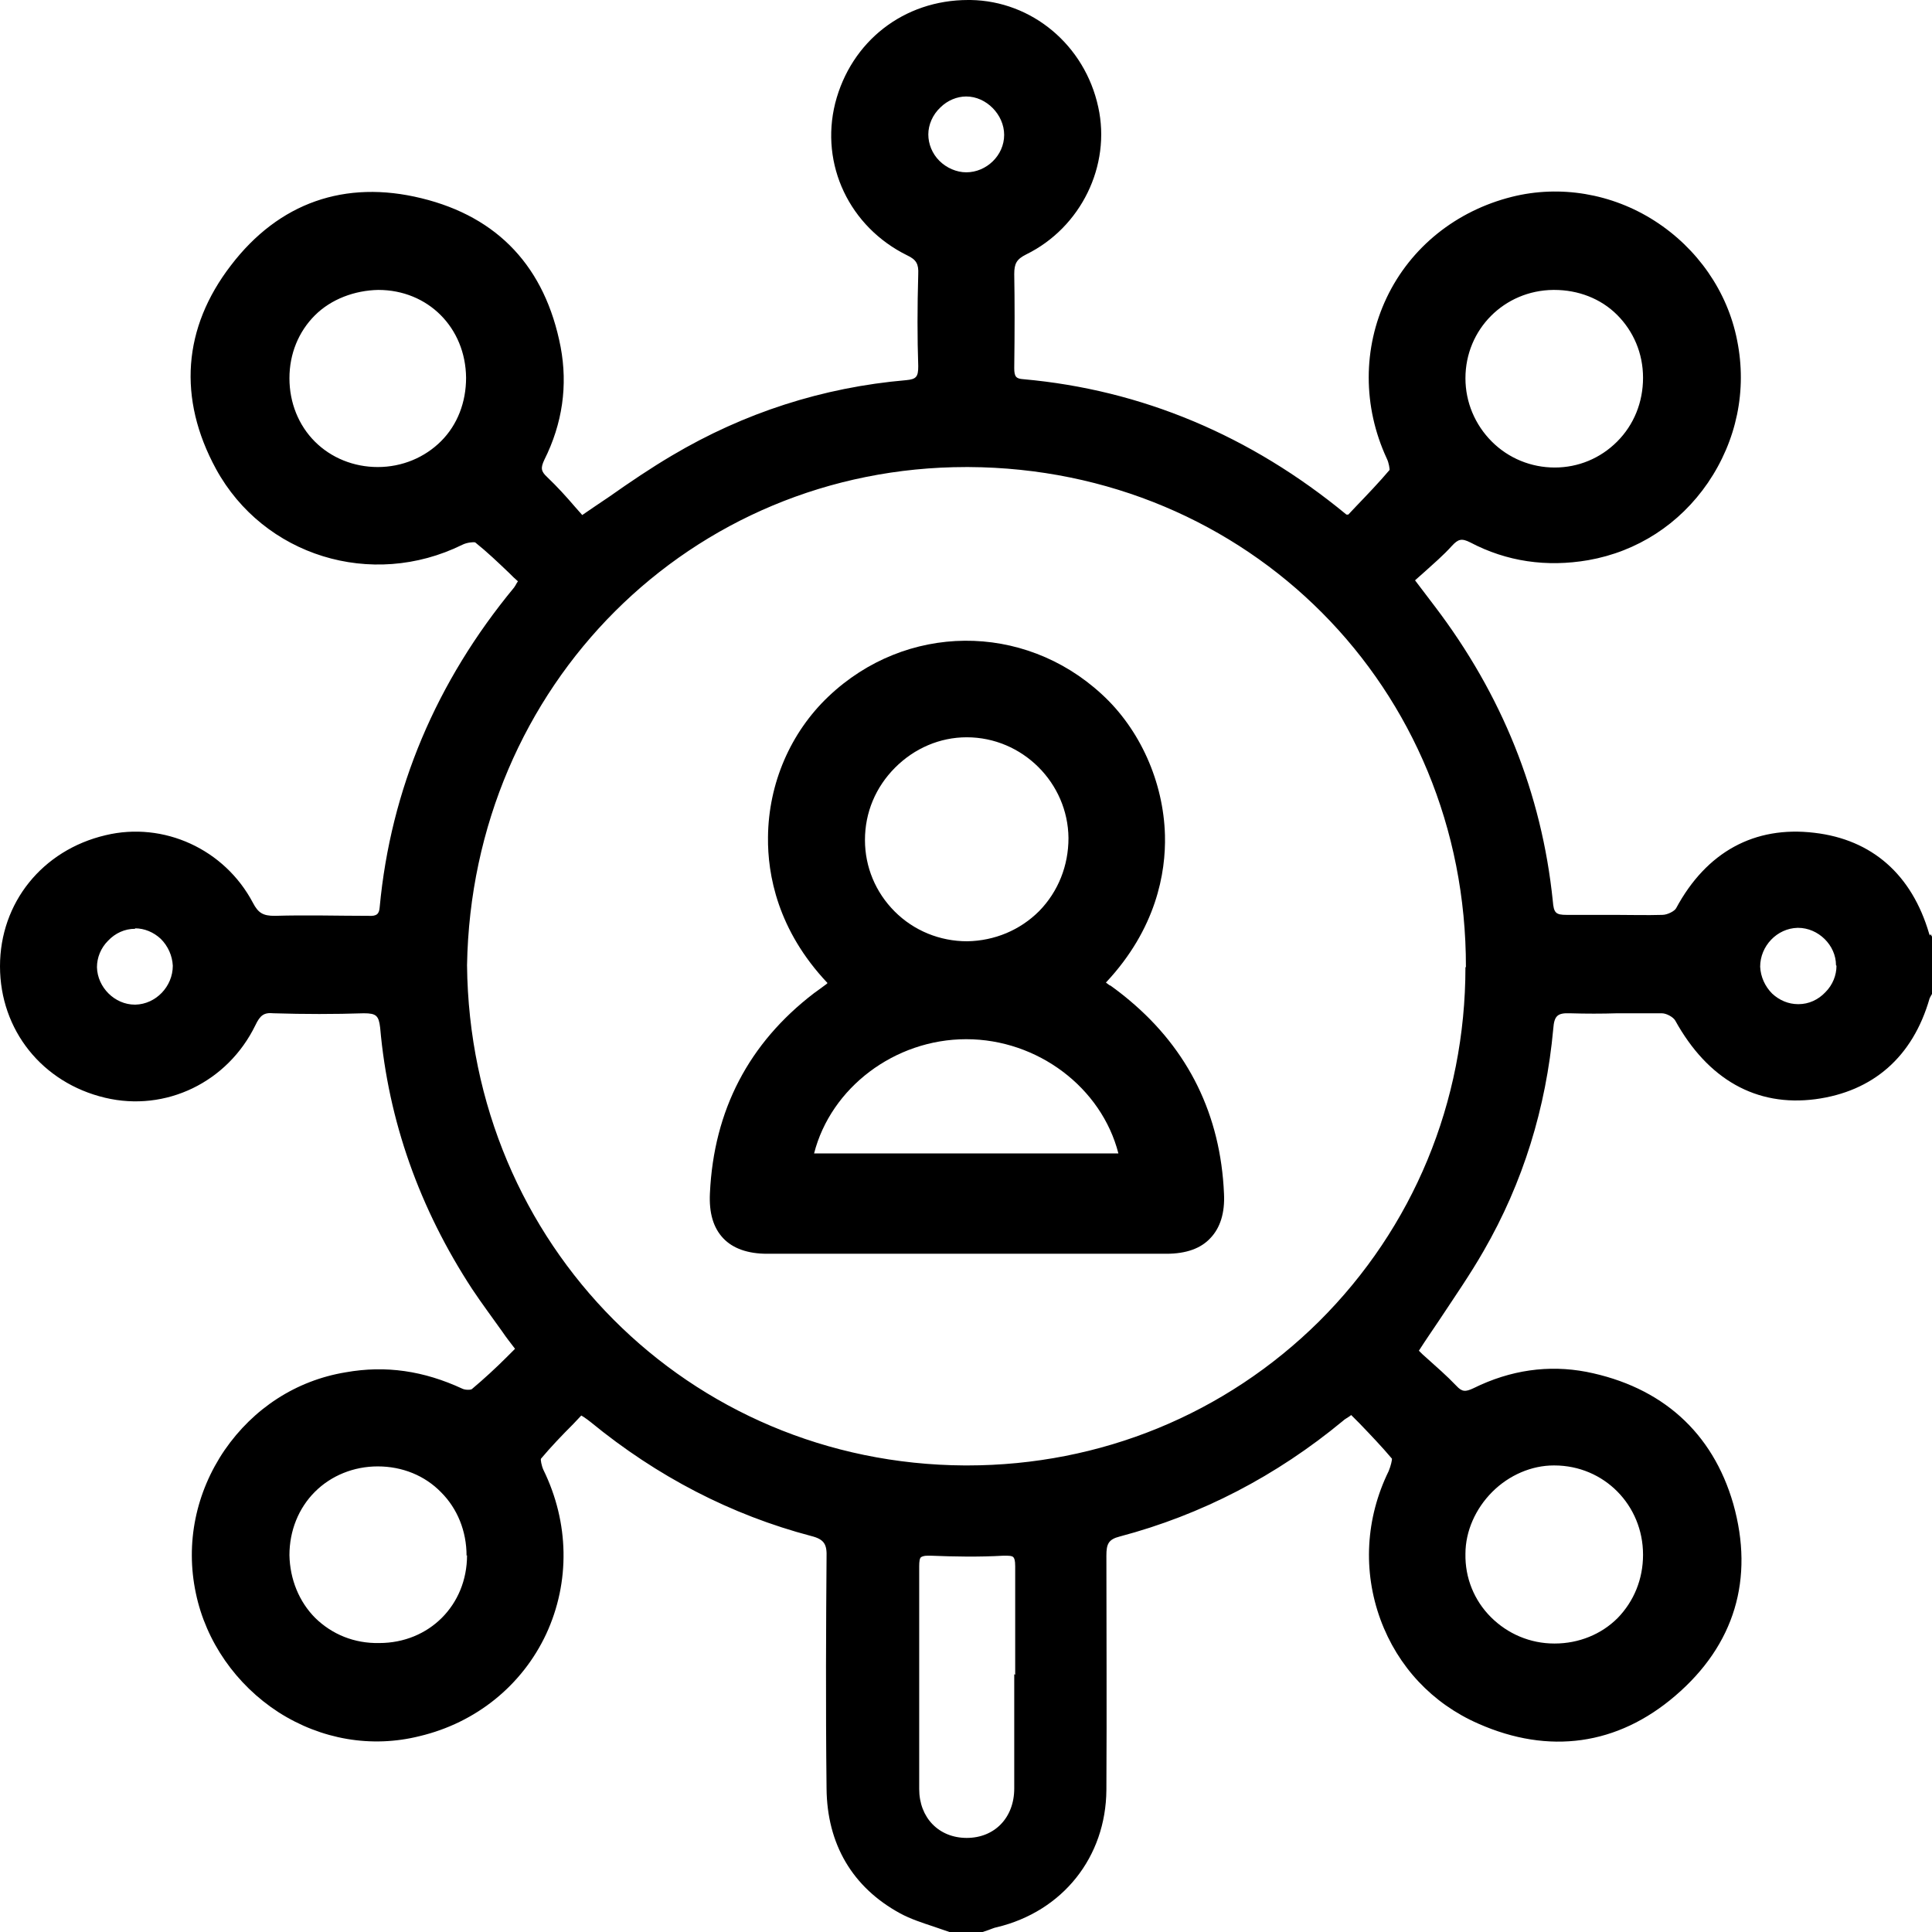
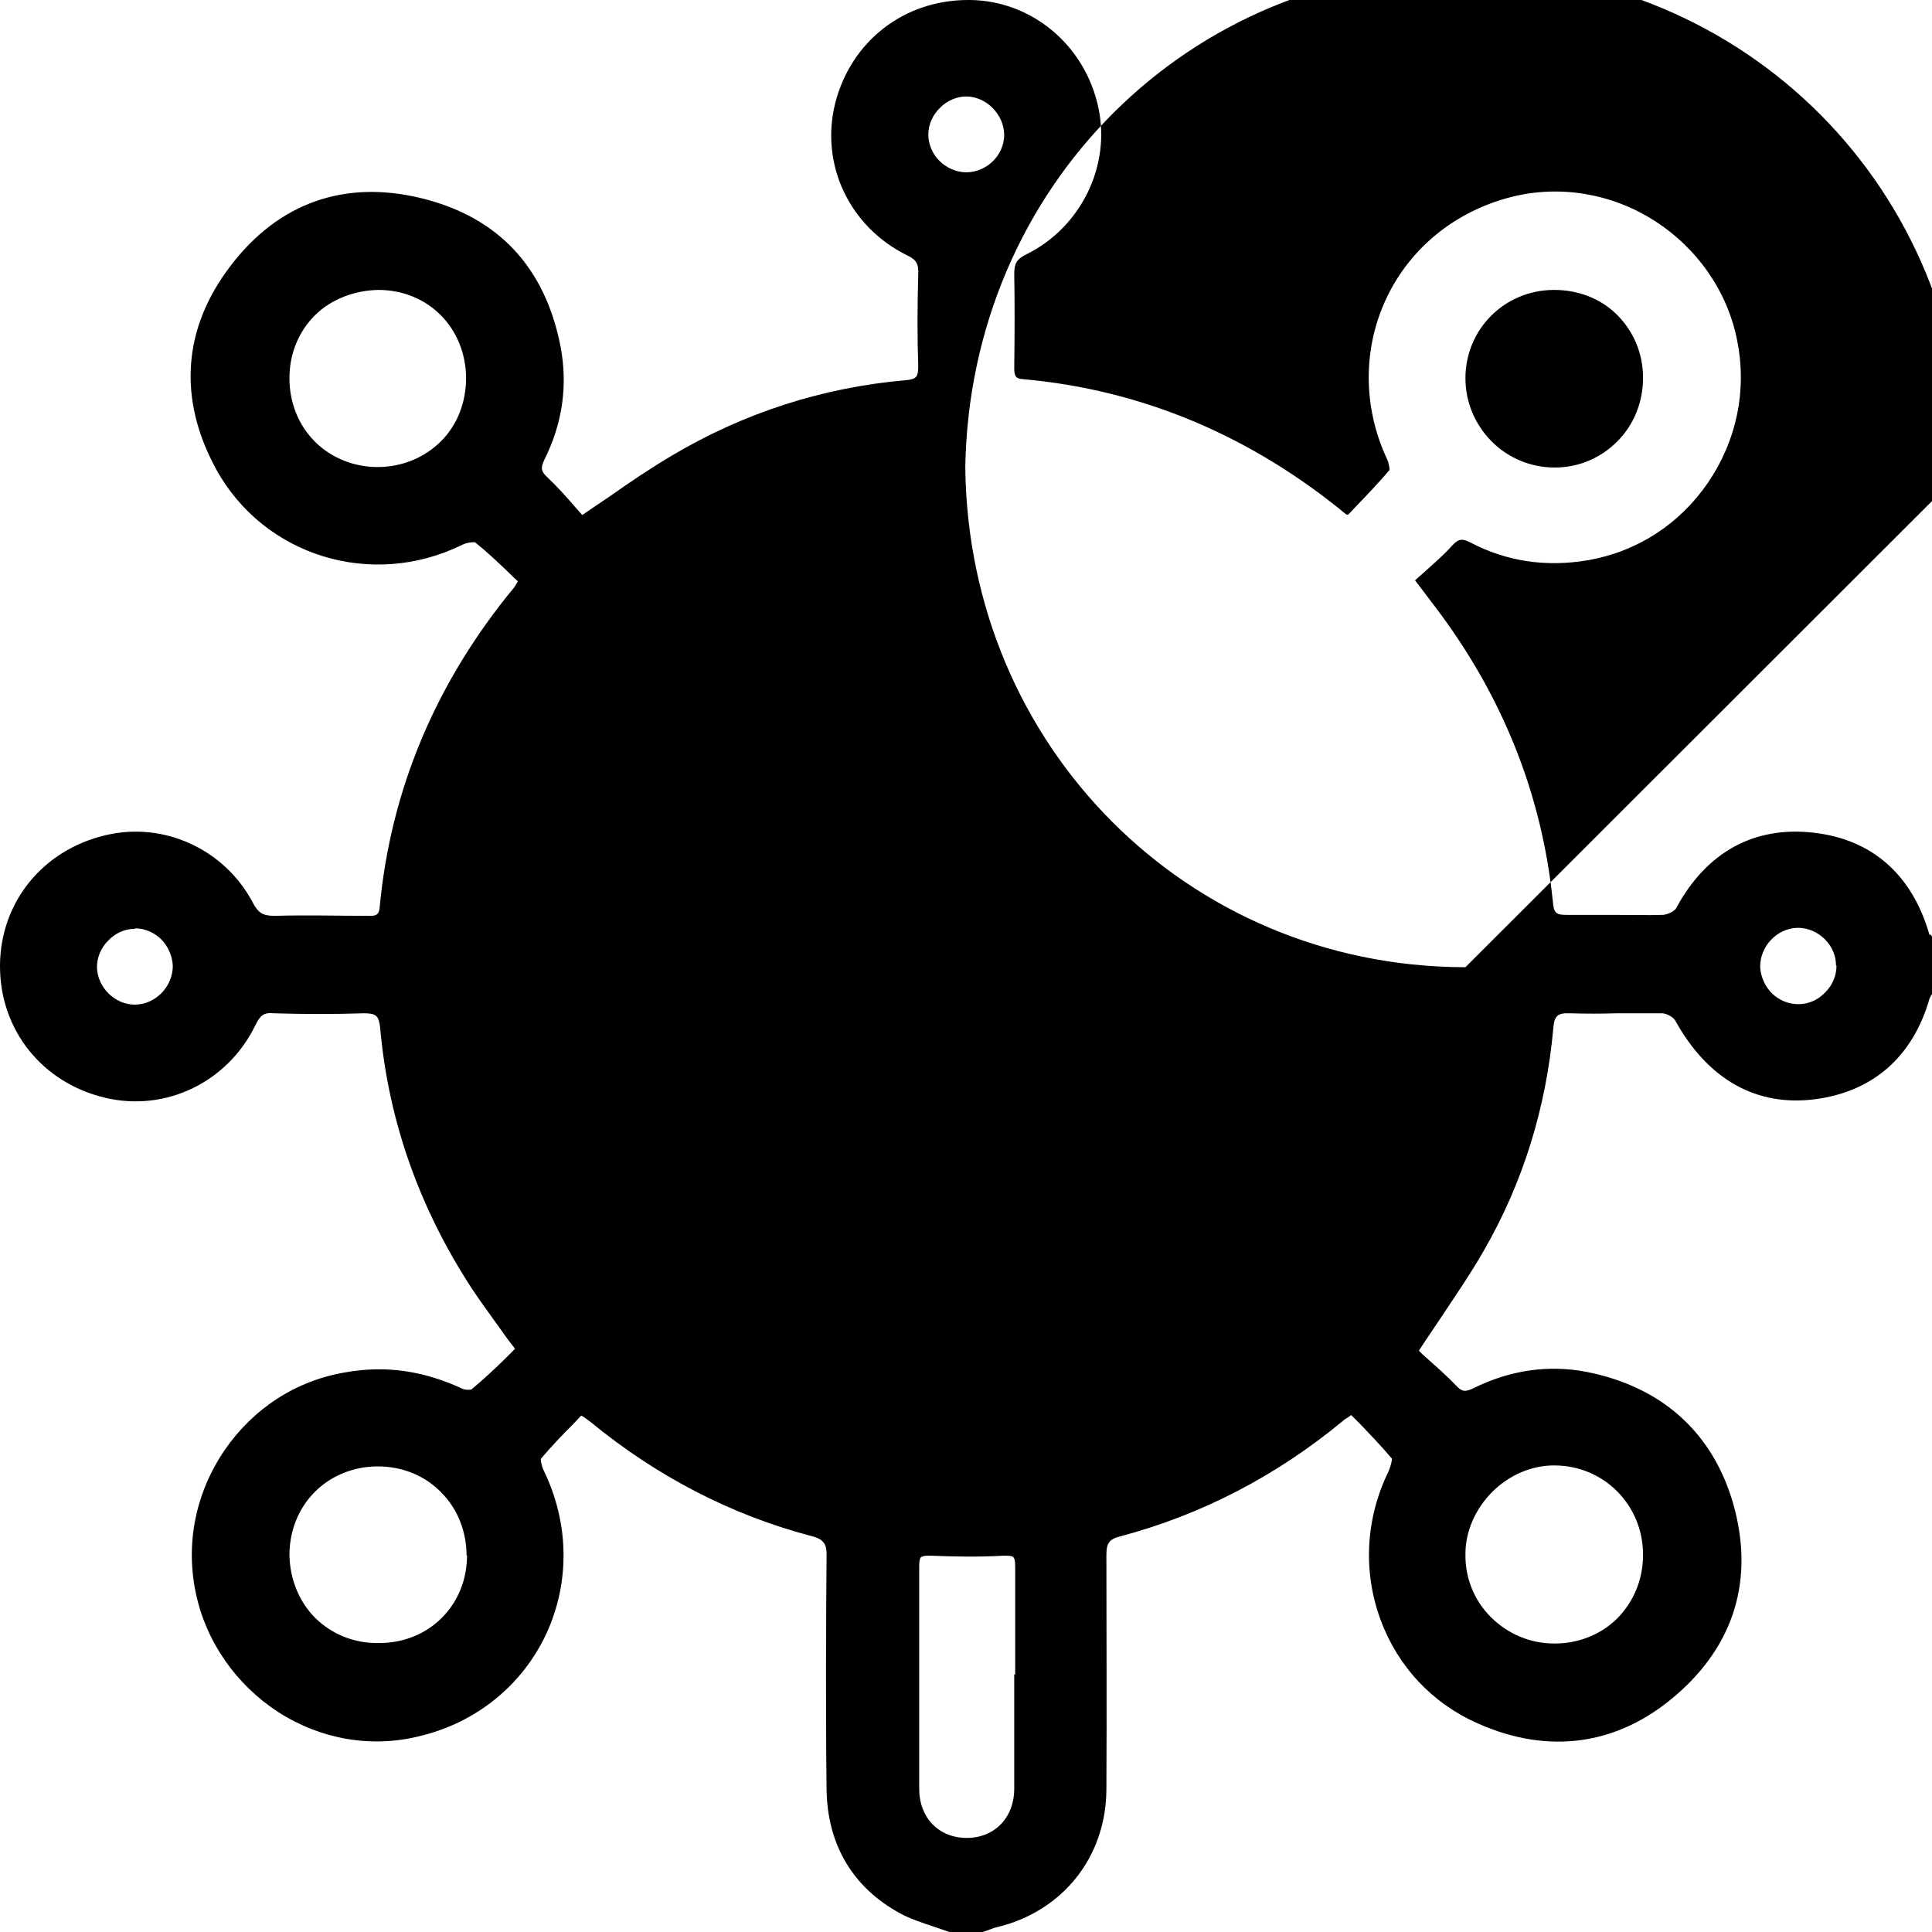
<svg xmlns="http://www.w3.org/2000/svg" id="Layer_2" data-name="Layer 2" viewBox="0 0 40.25 40.25">
  <g id="Layer_1-2" data-name="Layer 1">
    <g>
-       <path d="M40.21,19.49s-.02-.03-.02-.04c-.36-1.23-1.19-1.96-2.39-2.1-1.25-.15-2.25,.4-2.88,1.57-.03,.06-.18,.14-.29,.14-.33,.01-.65,0-.98,0-.34,0-.67,0-1.01,0-.23,0-.27-.04-.29-.29-.23-2.24-1.06-4.3-2.46-6.14l-.41-.54c.06-.05,.12-.11,.18-.16,.21-.19,.41-.36,.59-.56,.13-.14,.2-.16,.38-.07,.76,.4,1.59,.52,2.46,.37,1.02-.18,1.9-.75,2.49-1.61,.6-.88,.82-1.93,.61-2.97-.2-1.02-.83-1.92-1.72-2.49-.89-.57-1.97-.75-2.97-.5-1.16,.29-2.11,1.05-2.61,2.1-.5,1.05-.5,2.27,0,3.35,.05,.1,.06,.22,.06,.24-.22,.26-.46,.51-.69,.75l-.17,.18s-.01,0-.02,0c-.02,0-.02,0-.02,0-2-1.65-4.27-2.6-6.73-2.82-.15-.01-.19-.05-.19-.23,.01-.79,.01-1.39,0-1.96,0-.22,.05-.31,.25-.41,1.14-.56,1.77-1.85,1.5-3.07C22.6,.94,21.5,.02,20.22,0c-.02,0-.03,0-.05,0-1.34,0-2.44,.86-2.77,2.15-.32,1.28,.3,2.58,1.5,3.17,.19,.09,.24,.18,.23,.39-.02,.7-.02,1.33,0,1.92,0,.22-.04,.27-.25,.29-1.74,.15-3.38,.68-4.88,1.57-.44,.26-.87,.55-1.31,.86-.18,.12-.37,.25-.56,.38-.05-.06-.1-.11-.15-.17-.18-.21-.37-.42-.58-.62-.13-.12-.14-.19-.06-.36,.38-.76,.49-1.55,.34-2.35-.32-1.66-1.3-2.71-2.9-3.1-1.59-.39-2.97,.09-3.97,1.4-1,1.3-1.11,2.77-.31,4.24,.99,1.81,3.24,2.51,5.13,1.58,.1-.05,.23-.06,.27-.05,.25,.2,.48,.42,.71,.64,.06,.06,.12,.12,.18,.17,0,0-.01,.02-.02,.03-.02,.04-.04,.07-.06,.1-1.62,1.96-2.57,4.2-2.8,6.66-.01,.14-.06,.19-.23,.18-.64,0-1.29-.02-1.96,0-.24,0-.34-.06-.45-.27-.59-1.12-1.86-1.7-3.07-1.41C.88,17.71,0,18.81,0,20.13c0,1.33,.88,2.43,2.19,2.74,1.26,.3,2.55-.32,3.13-1.51,.1-.21,.18-.27,.38-.25,.64,.02,1.27,.02,1.88,0,.26,0,.31,.05,.34,.3,.17,1.94,.82,3.77,1.92,5.45,.2,.3,.41,.58,.63,.89,.08,.12,.17,.23,.26,.35l-.17,.17c-.23,.23-.48,.46-.73,.67-.03,.02-.14,.02-.2-.01-.8-.37-1.59-.49-2.43-.34-1.03,.17-1.92,.75-2.52,1.62-.6,.88-.82,1.94-.6,2.98,.21,1.01,.84,1.91,1.72,2.48,.89,.57,1.94,.75,2.94,.5,1.18-.28,2.14-1.06,2.64-2.13,.5-1.08,.48-2.32-.06-3.42-.04-.09-.06-.21-.05-.23,.21-.25,.44-.49,.67-.72,.06-.06,.11-.12,.17-.18l.05,.03c.06,.04,.1,.07,.15,.11,1.38,1.13,2.92,1.93,4.59,2.37,.28,.07,.33,.18,.32,.45-.01,1.32-.02,3.05,0,4.81,.01,1.16,.54,2.06,1.53,2.6,.22,.12,.47,.2,.71,.28,.11,.04,.21,.07,.32,.11h.69s.12-.04,.12-.04c.06-.02,.12-.05,.18-.06,1.37-.33,2.27-1.46,2.28-2.86,.01-1.72,0-3.43,0-4.88,0-.24,.04-.34,.28-.4,1.7-.45,3.26-1.26,4.65-2.41,.03-.03,.07-.05,.13-.09l.04-.03,.17,.17c.23,.24,.47,.49,.68,.74,0,.03-.02,.14-.07,.26-.48,.98-.54,2.08-.17,3.09,.36,.98,1.08,1.75,2.04,2.17,1.47,.65,2.9,.45,4.1-.58,1.24-1.06,1.65-2.44,1.21-4-.43-1.49-1.49-2.44-3.06-2.75-.79-.15-1.58-.04-2.35,.34-.17,.08-.24,.08-.36-.05-.2-.21-.42-.4-.62-.58-.06-.05-.11-.1-.16-.15,.14-.22,.28-.42,.42-.63,.33-.5,.65-.96,.93-1.45,.82-1.42,1.3-2.98,1.45-4.63,.02-.27,.09-.33,.35-.32,.33,.01,.66,.01,.98,0,.31,0,.62,0,.93,0,.1,0,.24,.08,.28,.15,.68,1.23,1.69,1.8,2.92,1.64,1.2-.16,2.03-.88,2.38-2.1,0,0,.01-.02,.02-.04l.04-.07v-1.16l-.04-.07Zm-1.95,.63c0,.2-.08,.4-.23,.55-.15,.16-.35,.25-.56,.25h-.01c-.2,0-.39-.08-.54-.22-.15-.15-.24-.35-.25-.56,0-.43,.35-.8,.78-.81h.01c.42,0,.79,.36,.79,.78ZM19.59,2.24c.15-.15,.35-.23,.54-.23h0c.42,0,.79,.38,.79,.8,0,.43-.37,.78-.79,.78h0c-.2,0-.41-.09-.56-.24-.15-.15-.23-.35-.23-.55,0-.2,.09-.41,.25-.56Zm10.94,17.91c0,2.81-1.09,5.43-3.05,7.38-1.95,1.93-4.55,3-7.33,3h-.05c-5.75-.03-10.31-4.6-10.37-10.42,.1-5.83,4.66-10.38,10.4-10.38h.05c5.82,.03,10.37,4.6,10.36,10.42Zm-9.4,14.73h0v.8c0,.53,0,1.06,0,1.58,0,.61-.41,1.03-.99,1.03h0c-.58,0-.99-.42-.99-1.02,0-.79,0-1.57,0-2.35,0-.76,0-1.53,0-2.29,0-.1,.01-.17,.04-.19,.02-.01,.05-.03,.14-.03,.01,0,.03,0,.05,0,.5,.02,1.01,.03,1.53,0,.1,0,.17,0,.2,.03,.02,.02,.04,.06,.04,.19,0,.57,0,1.14,0,1.71v.55ZM30.53,7.88c0-1.02,.81-1.83,1.83-1.84h.02c.5,0,.97,.18,1.31,.52,.34,.34,.54,.8,.54,1.31,0,.51-.19,.98-.54,1.33-.35,.35-.81,.54-1.3,.54h0c-.49,0-.96-.19-1.31-.54-.35-.35-.55-.82-.55-1.32Zm-22.66,1.85c-.5,0-.97-.19-1.31-.53-.34-.34-.53-.81-.53-1.32,0-.51,.19-.97,.53-1.31,.34-.34,.83-.52,1.32-.53,1.04,0,1.82,.79,1.83,1.83,0,.51-.18,.98-.52,1.32s-.81,.54-1.32,.54h0ZM2.81,19.34c.2,0,.39,.08,.54,.22,.15,.15,.24,.35,.25,.56,0,.43-.35,.8-.78,.81h-.01c-.42,0-.78-.36-.79-.78,0-.2,.08-.4,.23-.55,.15-.16,.35-.25,.56-.25h.01Zm6.92,13.06c0,1.04-.79,1.83-1.83,1.83-.52,.01-.98-.18-1.33-.52-.34-.34-.53-.81-.54-1.31,0-.51,.19-.98,.53-1.32,.34-.34,.81-.53,1.31-.53h0c.51,0,.98,.19,1.32,.54,.34,.34,.53,.81,.53,1.32Zm20.8-.03c0-.47,.21-.94,.56-1.29,.35-.35,.82-.55,1.28-.55h.01c1.04,0,1.85,.83,1.85,1.86,0,.51-.19,.97-.53,1.32-.34,.34-.81,.53-1.31,.53h-.01c-.5,0-.97-.2-1.32-.55-.35-.35-.54-.82-.53-1.32Z" />
-       <path d="M23.12,20.53l-.08-.06c1.05-1.12,1.25-2.29,1.23-3.07-.03-1.11-.52-2.21-1.32-2.94-1.63-1.5-4.08-1.48-5.69,.05-.79,.75-1.25,1.81-1.26,2.93-.01,.78,.2,1.94,1.24,3.04l-.02,.02c-.09,.07-.18,.13-.26,.19-1.36,1.04-2.09,2.44-2.17,4.17-.02,.41,.07,.72,.28,.94,.2,.21,.51,.32,.91,.32,1.42,0,2.84,0,4.26,0s2.71,0,4.06,0c.41,0,.72-.11,.92-.33,.2-.21,.3-.52,.28-.92-.07-1.64-.74-3-1.97-4.03-.13-.11-.26-.21-.4-.31Zm.19,3.5h-6.35c.35-1.37,1.68-2.38,3.17-2.38h0c1.49,0,2.82,1.01,3.17,2.38Zm-1.66-5.05c-.4,.4-.93,.62-1.5,.63h0c-.57,0-1.11-.22-1.51-.62-.4-.4-.62-.93-.62-1.49,0-.57,.22-1.1,.63-1.51,.4-.4,.93-.63,1.49-.63h0c1.16,0,2.11,.95,2.12,2.1,0,.57-.21,1.11-.61,1.52Z" />
+       <path d="M40.21,19.49s-.02-.03-.02-.04c-.36-1.23-1.19-1.96-2.39-2.1-1.25-.15-2.25,.4-2.88,1.57-.03,.06-.18,.14-.29,.14-.33,.01-.65,0-.98,0-.34,0-.67,0-1.01,0-.23,0-.27-.04-.29-.29-.23-2.24-1.06-4.3-2.46-6.14l-.41-.54c.06-.05,.12-.11,.18-.16,.21-.19,.41-.36,.59-.56,.13-.14,.2-.16,.38-.07,.76,.4,1.59,.52,2.46,.37,1.02-.18,1.9-.75,2.49-1.61,.6-.88,.82-1.93,.61-2.97-.2-1.02-.83-1.92-1.72-2.49-.89-.57-1.97-.75-2.97-.5-1.16,.29-2.11,1.05-2.61,2.1-.5,1.05-.5,2.27,0,3.35,.05,.1,.06,.22,.06,.24-.22,.26-.46,.51-.69,.75l-.17,.18s-.01,0-.02,0c-.02,0-.02,0-.02,0-2-1.65-4.27-2.6-6.73-2.82-.15-.01-.19-.05-.19-.23,.01-.79,.01-1.39,0-1.96,0-.22,.05-.31,.25-.41,1.14-.56,1.77-1.85,1.5-3.07C22.6,.94,21.5,.02,20.22,0c-.02,0-.03,0-.05,0-1.34,0-2.44,.86-2.77,2.15-.32,1.28,.3,2.58,1.5,3.17,.19,.09,.24,.18,.23,.39-.02,.7-.02,1.33,0,1.92,0,.22-.04,.27-.25,.29-1.74,.15-3.38,.68-4.88,1.57-.44,.26-.87,.55-1.31,.86-.18,.12-.37,.25-.56,.38-.05-.06-.1-.11-.15-.17-.18-.21-.37-.42-.58-.62-.13-.12-.14-.19-.06-.36,.38-.76,.49-1.55,.34-2.35-.32-1.66-1.3-2.71-2.9-3.1-1.59-.39-2.97,.09-3.97,1.4-1,1.3-1.11,2.77-.31,4.24,.99,1.81,3.24,2.51,5.13,1.58,.1-.05,.23-.06,.27-.05,.25,.2,.48,.42,.71,.64,.06,.06,.12,.12,.18,.17,0,0-.01,.02-.02,.03-.02,.04-.04,.07-.06,.1-1.62,1.96-2.57,4.2-2.8,6.66-.01,.14-.06,.19-.23,.18-.64,0-1.29-.02-1.96,0-.24,0-.34-.06-.45-.27-.59-1.12-1.86-1.7-3.07-1.41C.88,17.71,0,18.81,0,20.13c0,1.33,.88,2.43,2.19,2.74,1.26,.3,2.55-.32,3.13-1.51,.1-.21,.18-.27,.38-.25,.64,.02,1.27,.02,1.88,0,.26,0,.31,.05,.34,.3,.17,1.94,.82,3.77,1.92,5.45,.2,.3,.41,.58,.63,.89,.08,.12,.17,.23,.26,.35l-.17,.17c-.23,.23-.48,.46-.73,.67-.03,.02-.14,.02-.2-.01-.8-.37-1.59-.49-2.43-.34-1.03,.17-1.92,.75-2.52,1.62-.6,.88-.82,1.94-.6,2.98,.21,1.01,.84,1.91,1.72,2.48,.89,.57,1.94,.75,2.94,.5,1.18-.28,2.14-1.06,2.64-2.13,.5-1.08,.48-2.32-.06-3.42-.04-.09-.06-.21-.05-.23,.21-.25,.44-.49,.67-.72,.06-.06,.11-.12,.17-.18l.05,.03c.06,.04,.1,.07,.15,.11,1.38,1.13,2.92,1.93,4.59,2.37,.28,.07,.33,.18,.32,.45-.01,1.32-.02,3.05,0,4.81,.01,1.16,.54,2.06,1.53,2.6,.22,.12,.47,.2,.71,.28,.11,.04,.21,.07,.32,.11h.69s.12-.04,.12-.04c.06-.02,.12-.05,.18-.06,1.37-.33,2.27-1.46,2.28-2.86,.01-1.72,0-3.43,0-4.88,0-.24,.04-.34,.28-.4,1.7-.45,3.26-1.26,4.65-2.41,.03-.03,.07-.05,.13-.09l.04-.03,.17,.17c.23,.24,.47,.49,.68,.74,0,.03-.02,.14-.07,.26-.48,.98-.54,2.08-.17,3.09,.36,.98,1.08,1.75,2.04,2.17,1.47,.65,2.9,.45,4.1-.58,1.24-1.06,1.65-2.44,1.21-4-.43-1.49-1.49-2.44-3.06-2.75-.79-.15-1.58-.04-2.35,.34-.17,.08-.24,.08-.36-.05-.2-.21-.42-.4-.62-.58-.06-.05-.11-.1-.16-.15,.14-.22,.28-.42,.42-.63,.33-.5,.65-.96,.93-1.45,.82-1.42,1.3-2.98,1.45-4.63,.02-.27,.09-.33,.35-.32,.33,.01,.66,.01,.98,0,.31,0,.62,0,.93,0,.1,0,.24,.08,.28,.15,.68,1.23,1.69,1.8,2.92,1.64,1.2-.16,2.03-.88,2.38-2.1,0,0,.01-.02,.02-.04l.04-.07v-1.16l-.04-.07Zm-1.95,.63c0,.2-.08,.4-.23,.55-.15,.16-.35,.25-.56,.25h-.01c-.2,0-.39-.08-.54-.22-.15-.15-.24-.35-.25-.56,0-.43,.35-.8,.78-.81h.01c.42,0,.79,.36,.79,.78ZM19.59,2.24c.15-.15,.35-.23,.54-.23h0c.42,0,.79,.38,.79,.8,0,.43-.37,.78-.79,.78h0c-.2,0-.41-.09-.56-.24-.15-.15-.23-.35-.23-.55,0-.2,.09-.41,.25-.56Zm10.94,17.91h-.05c-5.75-.03-10.31-4.6-10.37-10.42,.1-5.83,4.66-10.38,10.4-10.38h.05c5.82,.03,10.37,4.6,10.36,10.42Zm-9.4,14.73h0v.8c0,.53,0,1.06,0,1.58,0,.61-.41,1.03-.99,1.03h0c-.58,0-.99-.42-.99-1.02,0-.79,0-1.57,0-2.35,0-.76,0-1.53,0-2.29,0-.1,.01-.17,.04-.19,.02-.01,.05-.03,.14-.03,.01,0,.03,0,.05,0,.5,.02,1.01,.03,1.53,0,.1,0,.17,0,.2,.03,.02,.02,.04,.06,.04,.19,0,.57,0,1.14,0,1.71v.55ZM30.53,7.88c0-1.02,.81-1.83,1.83-1.84h.02c.5,0,.97,.18,1.31,.52,.34,.34,.54,.8,.54,1.31,0,.51-.19,.98-.54,1.33-.35,.35-.81,.54-1.3,.54h0c-.49,0-.96-.19-1.31-.54-.35-.35-.55-.82-.55-1.32Zm-22.66,1.85c-.5,0-.97-.19-1.31-.53-.34-.34-.53-.81-.53-1.32,0-.51,.19-.97,.53-1.31,.34-.34,.83-.52,1.32-.53,1.04,0,1.82,.79,1.83,1.83,0,.51-.18,.98-.52,1.32s-.81,.54-1.32,.54h0ZM2.81,19.34c.2,0,.39,.08,.54,.22,.15,.15,.24,.35,.25,.56,0,.43-.35,.8-.78,.81h-.01c-.42,0-.78-.36-.79-.78,0-.2,.08-.4,.23-.55,.15-.16,.35-.25,.56-.25h.01Zm6.92,13.06c0,1.04-.79,1.83-1.83,1.83-.52,.01-.98-.18-1.33-.52-.34-.34-.53-.81-.54-1.31,0-.51,.19-.98,.53-1.32,.34-.34,.81-.53,1.31-.53h0c.51,0,.98,.19,1.32,.54,.34,.34,.53,.81,.53,1.32Zm20.8-.03c0-.47,.21-.94,.56-1.29,.35-.35,.82-.55,1.28-.55h.01c1.04,0,1.85,.83,1.85,1.86,0,.51-.19,.97-.53,1.32-.34,.34-.81,.53-1.31,.53h-.01c-.5,0-.97-.2-1.32-.55-.35-.35-.54-.82-.53-1.32Z" />
    </g>
  </g>
</svg>